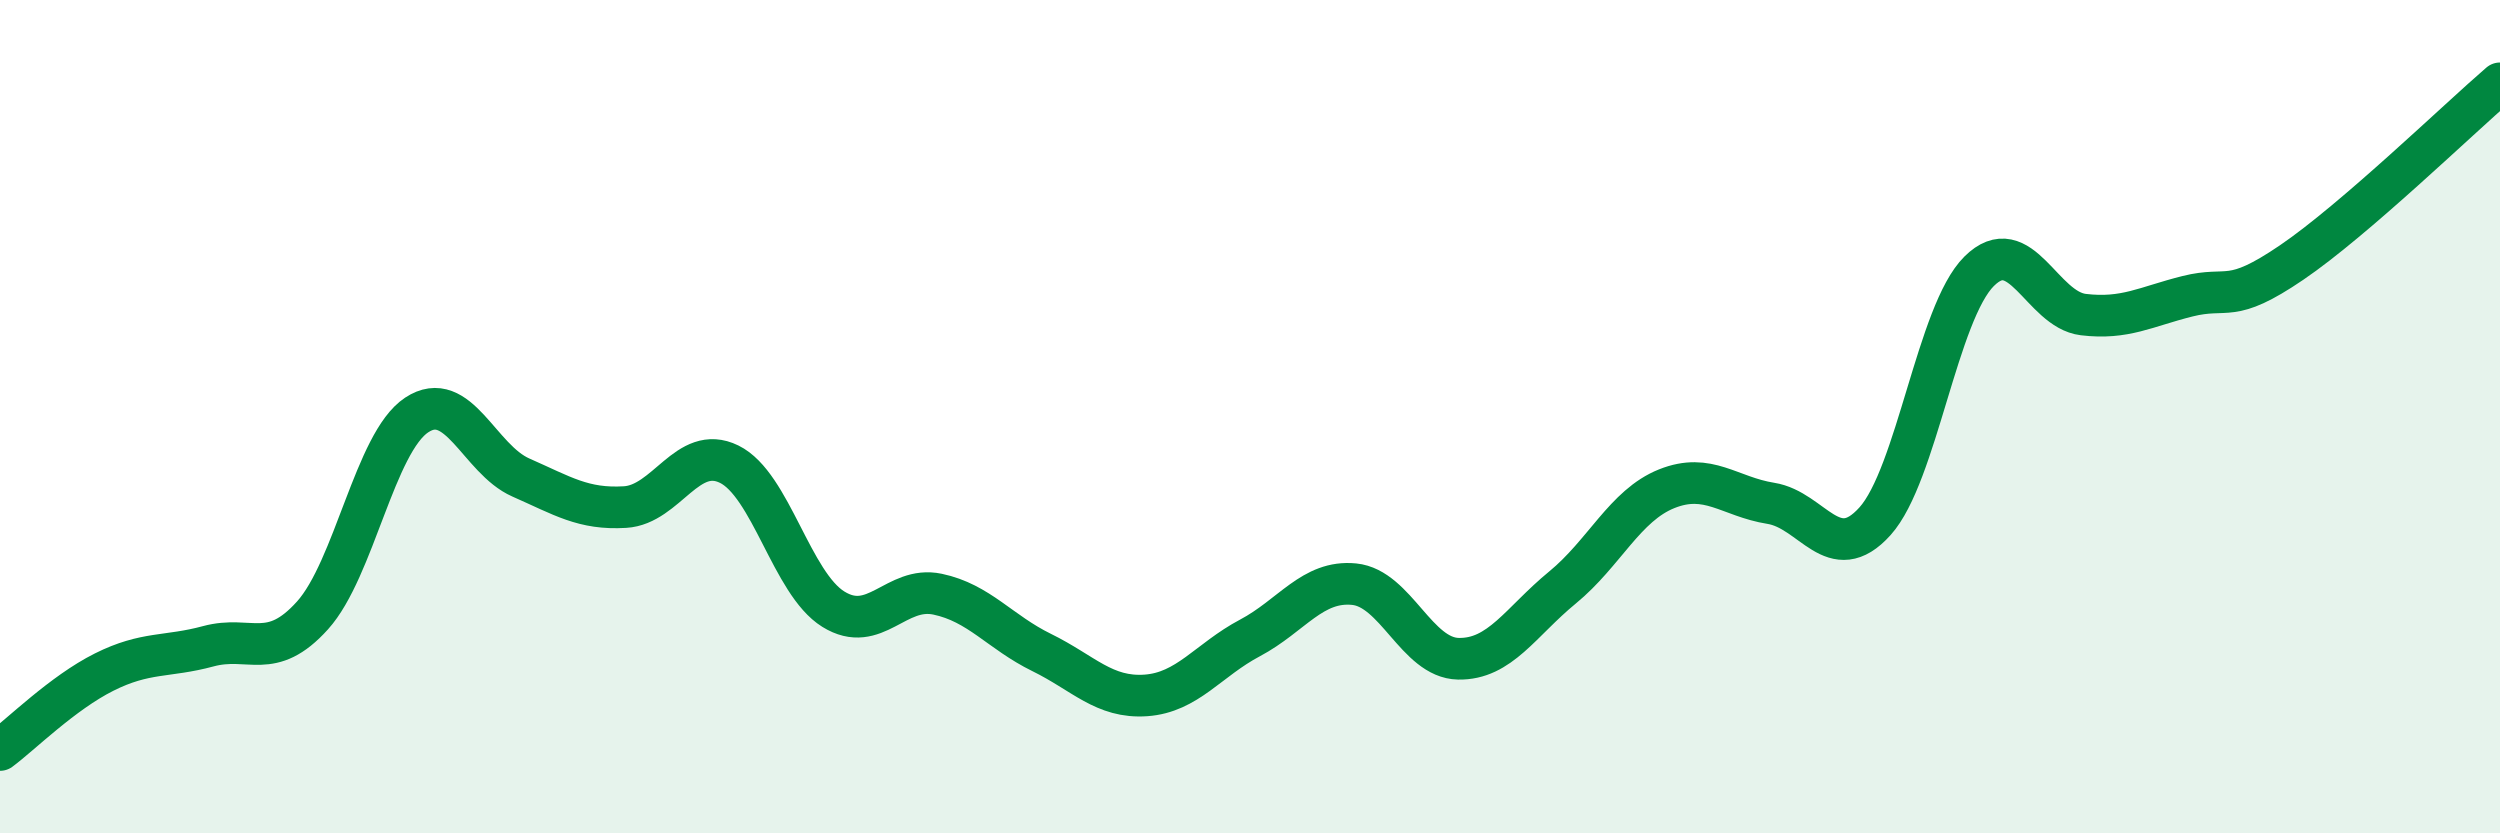
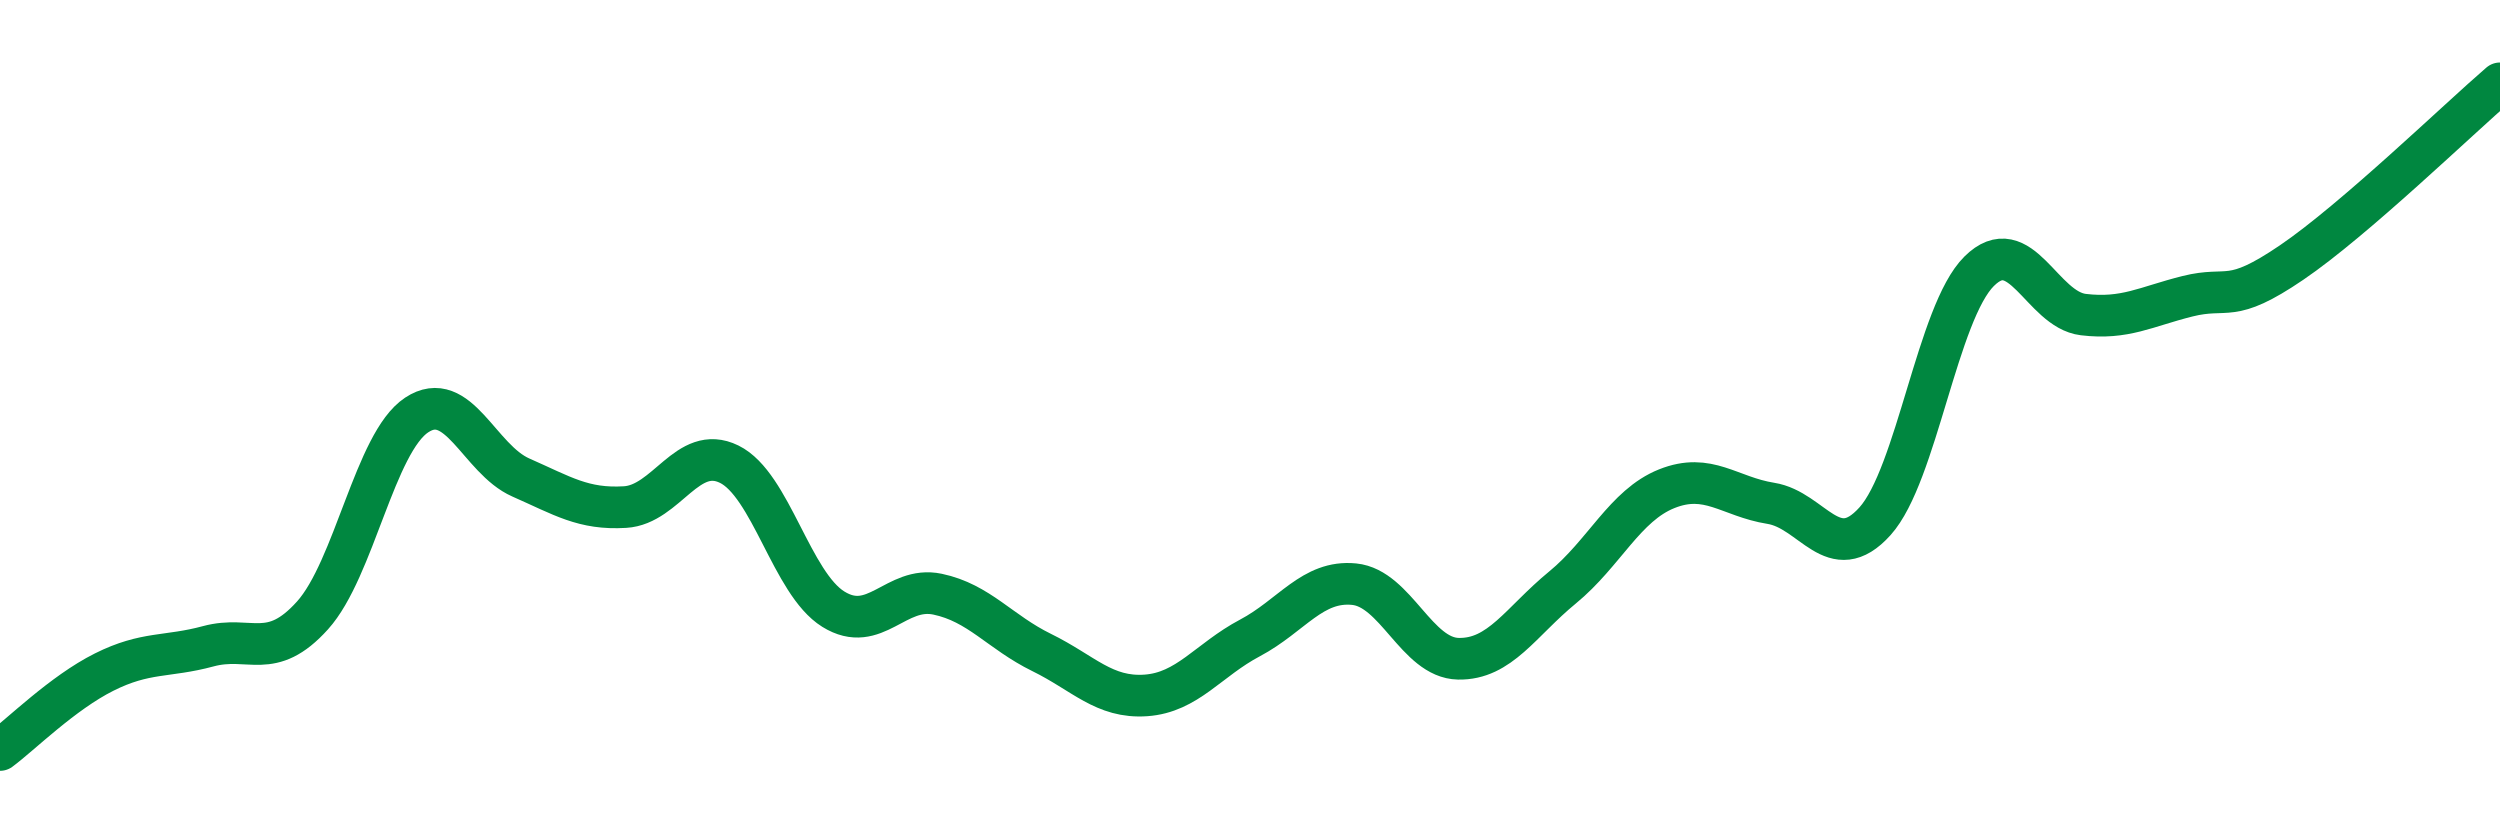
<svg xmlns="http://www.w3.org/2000/svg" width="60" height="20" viewBox="0 0 60 20">
-   <path d="M 0,18 C 0.5,17.63 1.5,16.63 2.5,16.13 C 3.5,15.63 4,15.78 5,15.51 C 6,15.24 6.5,15.88 7.5,14.77 C 8.5,13.66 9,10.62 10,9.96 C 11,9.3 11.5,11.02 12.5,11.46 C 13.5,11.9 14,12.23 15,12.17 C 16,12.11 16.5,10.65 17.5,11.14 C 18.5,11.63 19,14 20,14.62 C 21,15.24 21.5,14.05 22.5,14.26 C 23.5,14.47 24,15.17 25,15.66 C 26,16.15 26.5,16.76 27.5,16.69 C 28.5,16.62 29,15.84 30,15.31 C 31,14.78 31.5,13.92 32.5,14.02 C 33.5,14.12 34,15.79 35,15.81 C 36,15.83 36.5,14.92 37.5,14.1 C 38.5,13.28 39,12.13 40,11.73 C 41,11.33 41.5,11.92 42.5,12.08 C 43.5,12.24 44,13.62 45,12.51 C 46,11.4 46.5,7.5 47.5,6.51 C 48.5,5.52 49,7.43 50,7.55 C 51,7.67 51.5,7.36 52.5,7.11 C 53.5,6.86 53.5,7.32 55,6.3 C 56.5,5.28 59,2.86 60,2L60 20L0 20Z" fill="#008740" opacity="0.1" stroke-linecap="round" stroke-linejoin="round" />
  <path d="M 0,18 C 0.5,17.63 1.5,16.63 2.5,16.13 C 3.5,15.63 4,15.78 5,15.51 C 6,15.24 6.5,15.88 7.5,14.77 C 8.5,13.66 9,10.62 10,9.96 C 11,9.3 11.5,11.02 12.5,11.46 C 13.5,11.9 14,12.23 15,12.17 C 16,12.11 16.5,10.65 17.5,11.14 C 18.5,11.63 19,14 20,14.62 C 21,15.24 21.5,14.05 22.5,14.26 C 23.5,14.47 24,15.17 25,15.66 C 26,16.15 26.5,16.76 27.5,16.69 C 28.5,16.62 29,15.84 30,15.31 C 31,14.78 31.5,13.92 32.5,14.02 C 33.5,14.12 34,15.79 35,15.81 C 36,15.83 36.5,14.92 37.5,14.1 C 38.5,13.28 39,12.13 40,11.73 C 41,11.33 41.5,11.92 42.5,12.08 C 43.5,12.24 44,13.62 45,12.51 C 46,11.4 46.5,7.5 47.5,6.51 C 48.5,5.52 49,7.43 50,7.55 C 51,7.67 51.5,7.36 52.5,7.11 C 53.5,6.86 53.5,7.32 55,6.3 C 56.5,5.28 59,2.86 60,2" stroke="#008740" stroke-width="1" fill="none" stroke-linecap="round" stroke-linejoin="round" />
</svg>